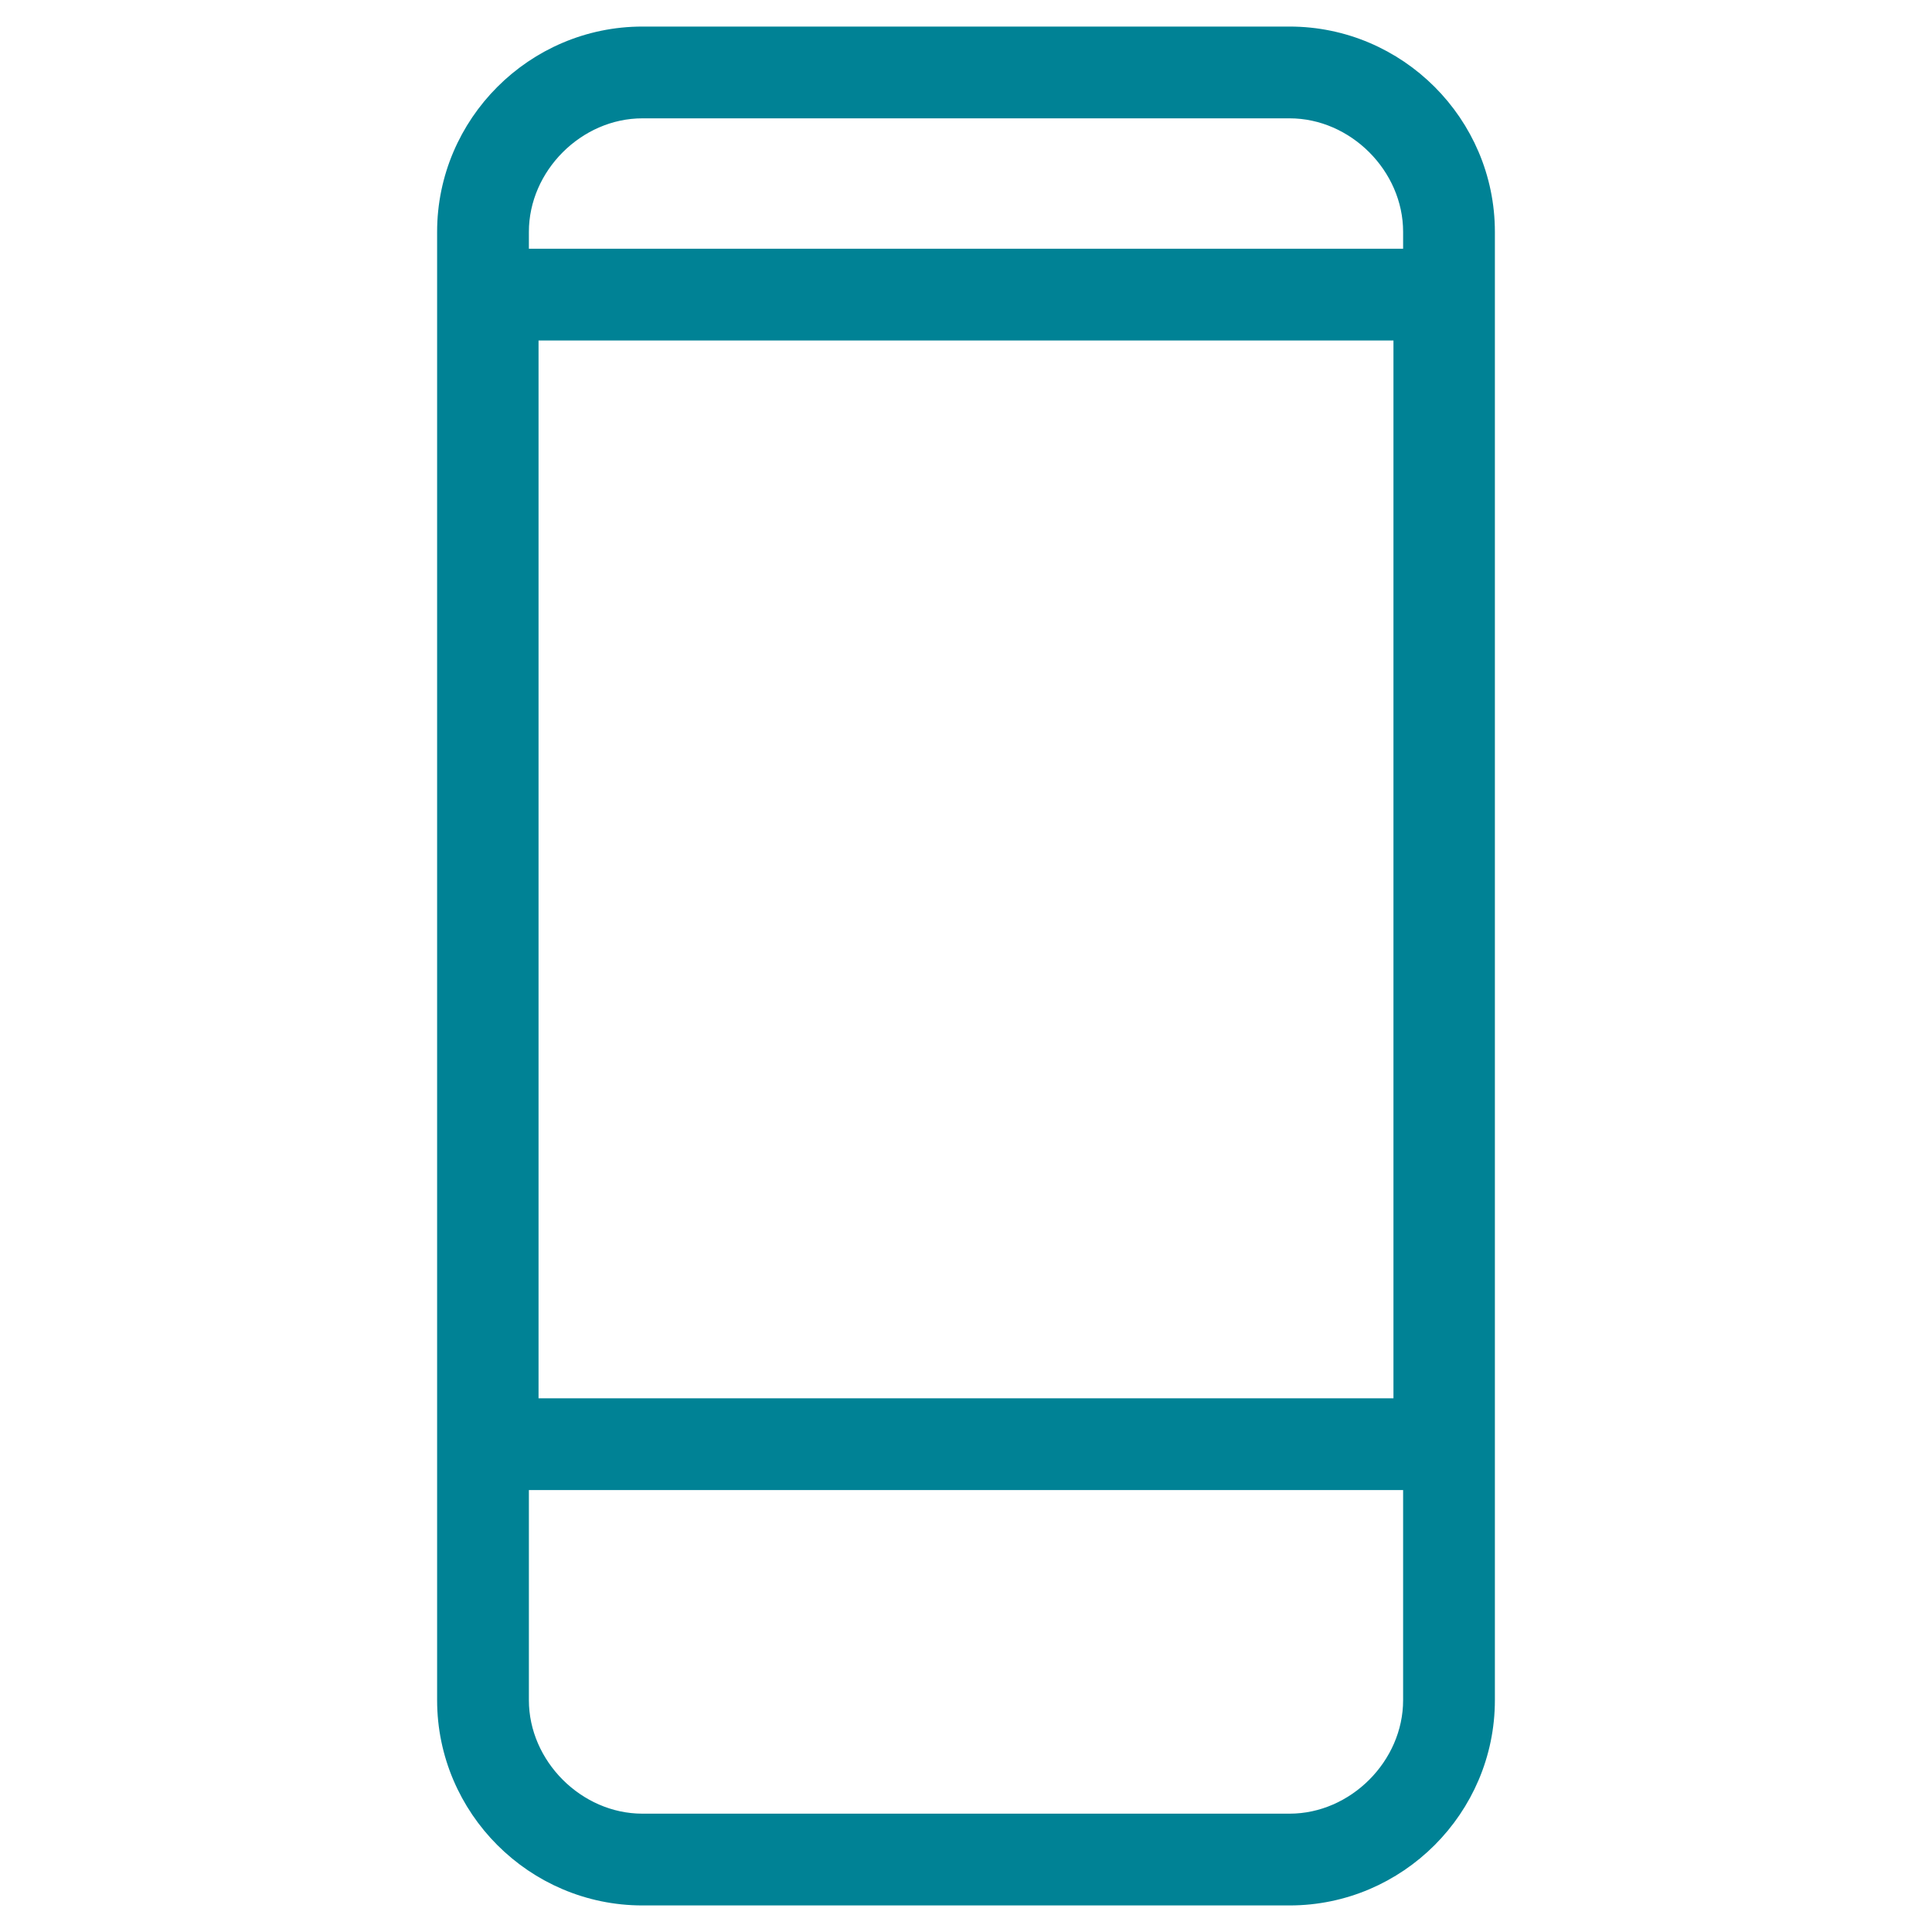
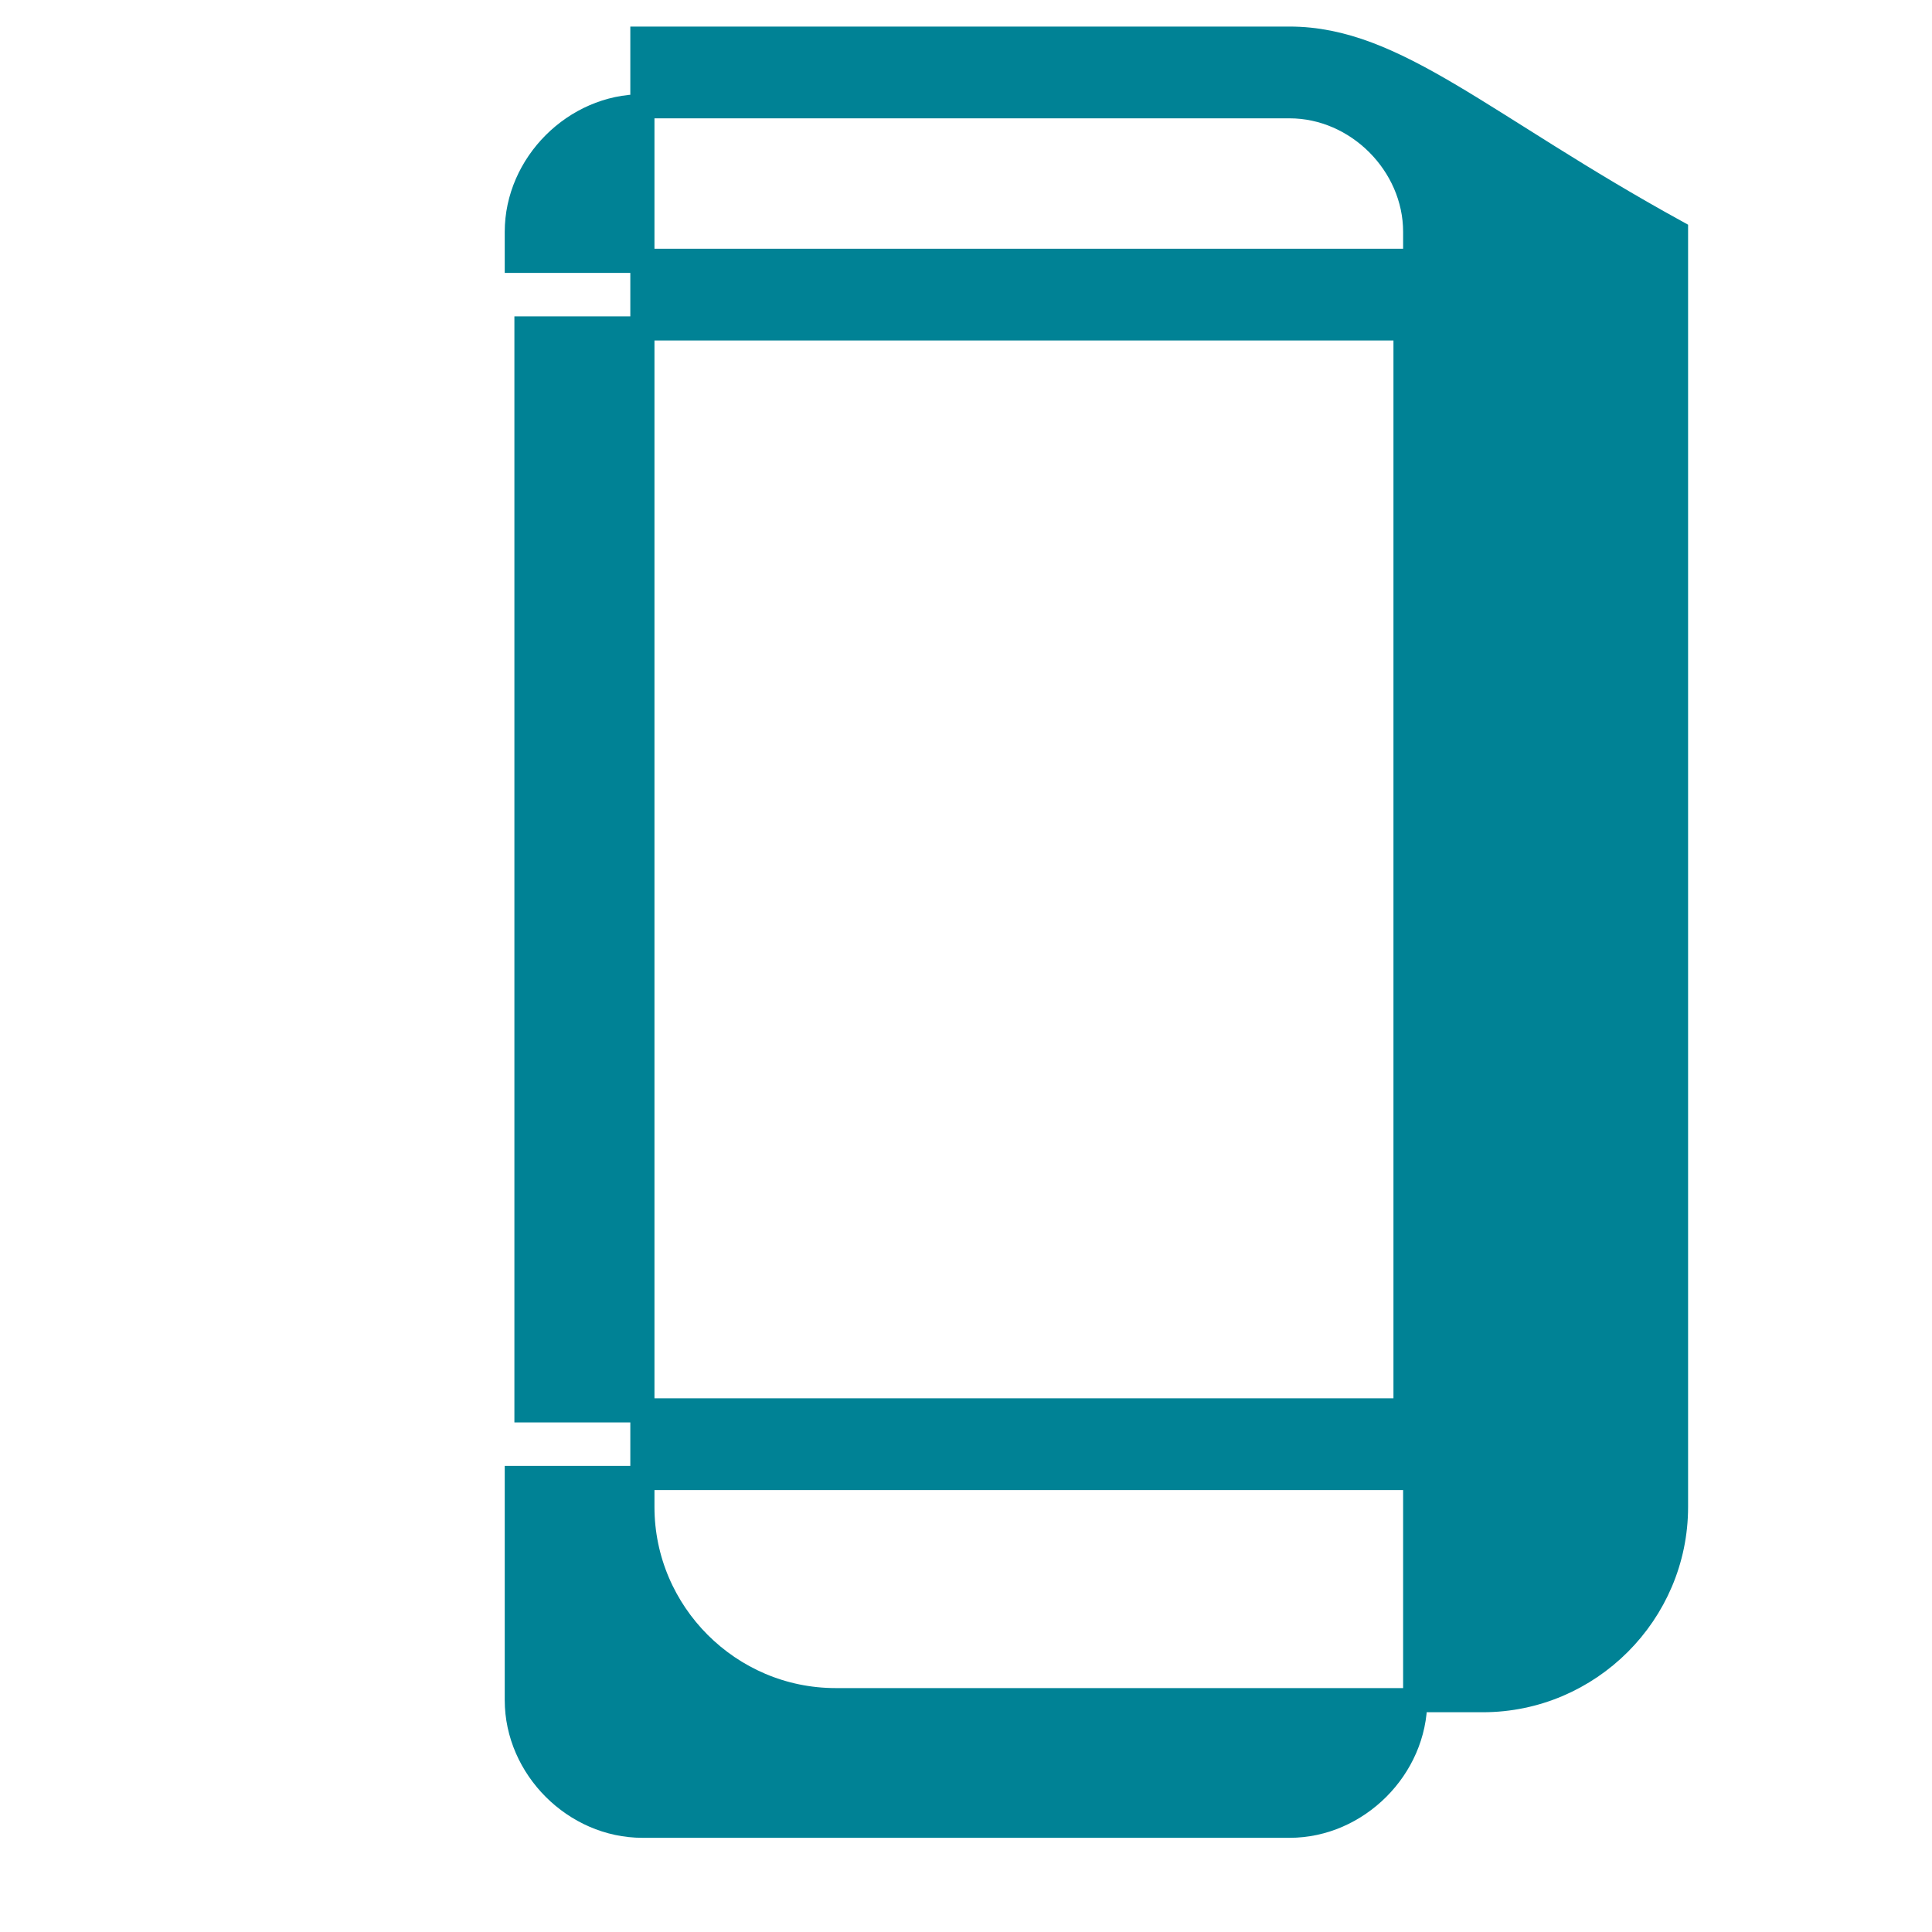
<svg xmlns="http://www.w3.org/2000/svg" version="1.1" id="Calque_1" x="0px" y="0px" viewBox="0 0 40 40" style="enable-background:new 0 0 40 40;" xml:space="preserve">
  <style type="text/css">
	.st0{fill:#008295;stroke:#008295;stroke-width:0.5;stroke-miterlimit:10;}
</style>
-   <path class="st0" d="M26.7,0.8H13.3c-2.2,0-4,1.8-4,4v30.4c0,2.2,1.8,4,4,4h13.4c2.2,0,4-1.8,4-4V4.8C30.7,2.6,28.9,0.8,26.7,0.8z   M29.3,35.2c0,1.4-1.2,2.6-2.6,2.6H13.3c-1.4,0-2.6-1.2-2.6-2.6v-4.6h18.6V35.2z M10.9,29.2V6.8h18.2v22.4H10.9z M29.3,5.4H10.7V4.8  c0-1.4,1.2-2.6,2.6-2.6h13.4c1.4,0,2.6,1.2,2.6,2.6V5.4z" />
+   <path class="st0" d="M26.7,0.8H13.3v30.4c0,2.2,1.8,4,4,4h13.4c2.2,0,4-1.8,4-4V4.8C30.7,2.6,28.9,0.8,26.7,0.8z   M29.3,35.2c0,1.4-1.2,2.6-2.6,2.6H13.3c-1.4,0-2.6-1.2-2.6-2.6v-4.6h18.6V35.2z M10.9,29.2V6.8h18.2v22.4H10.9z M29.3,5.4H10.7V4.8  c0-1.4,1.2-2.6,2.6-2.6h13.4c1.4,0,2.6,1.2,2.6,2.6V5.4z" />
</svg>